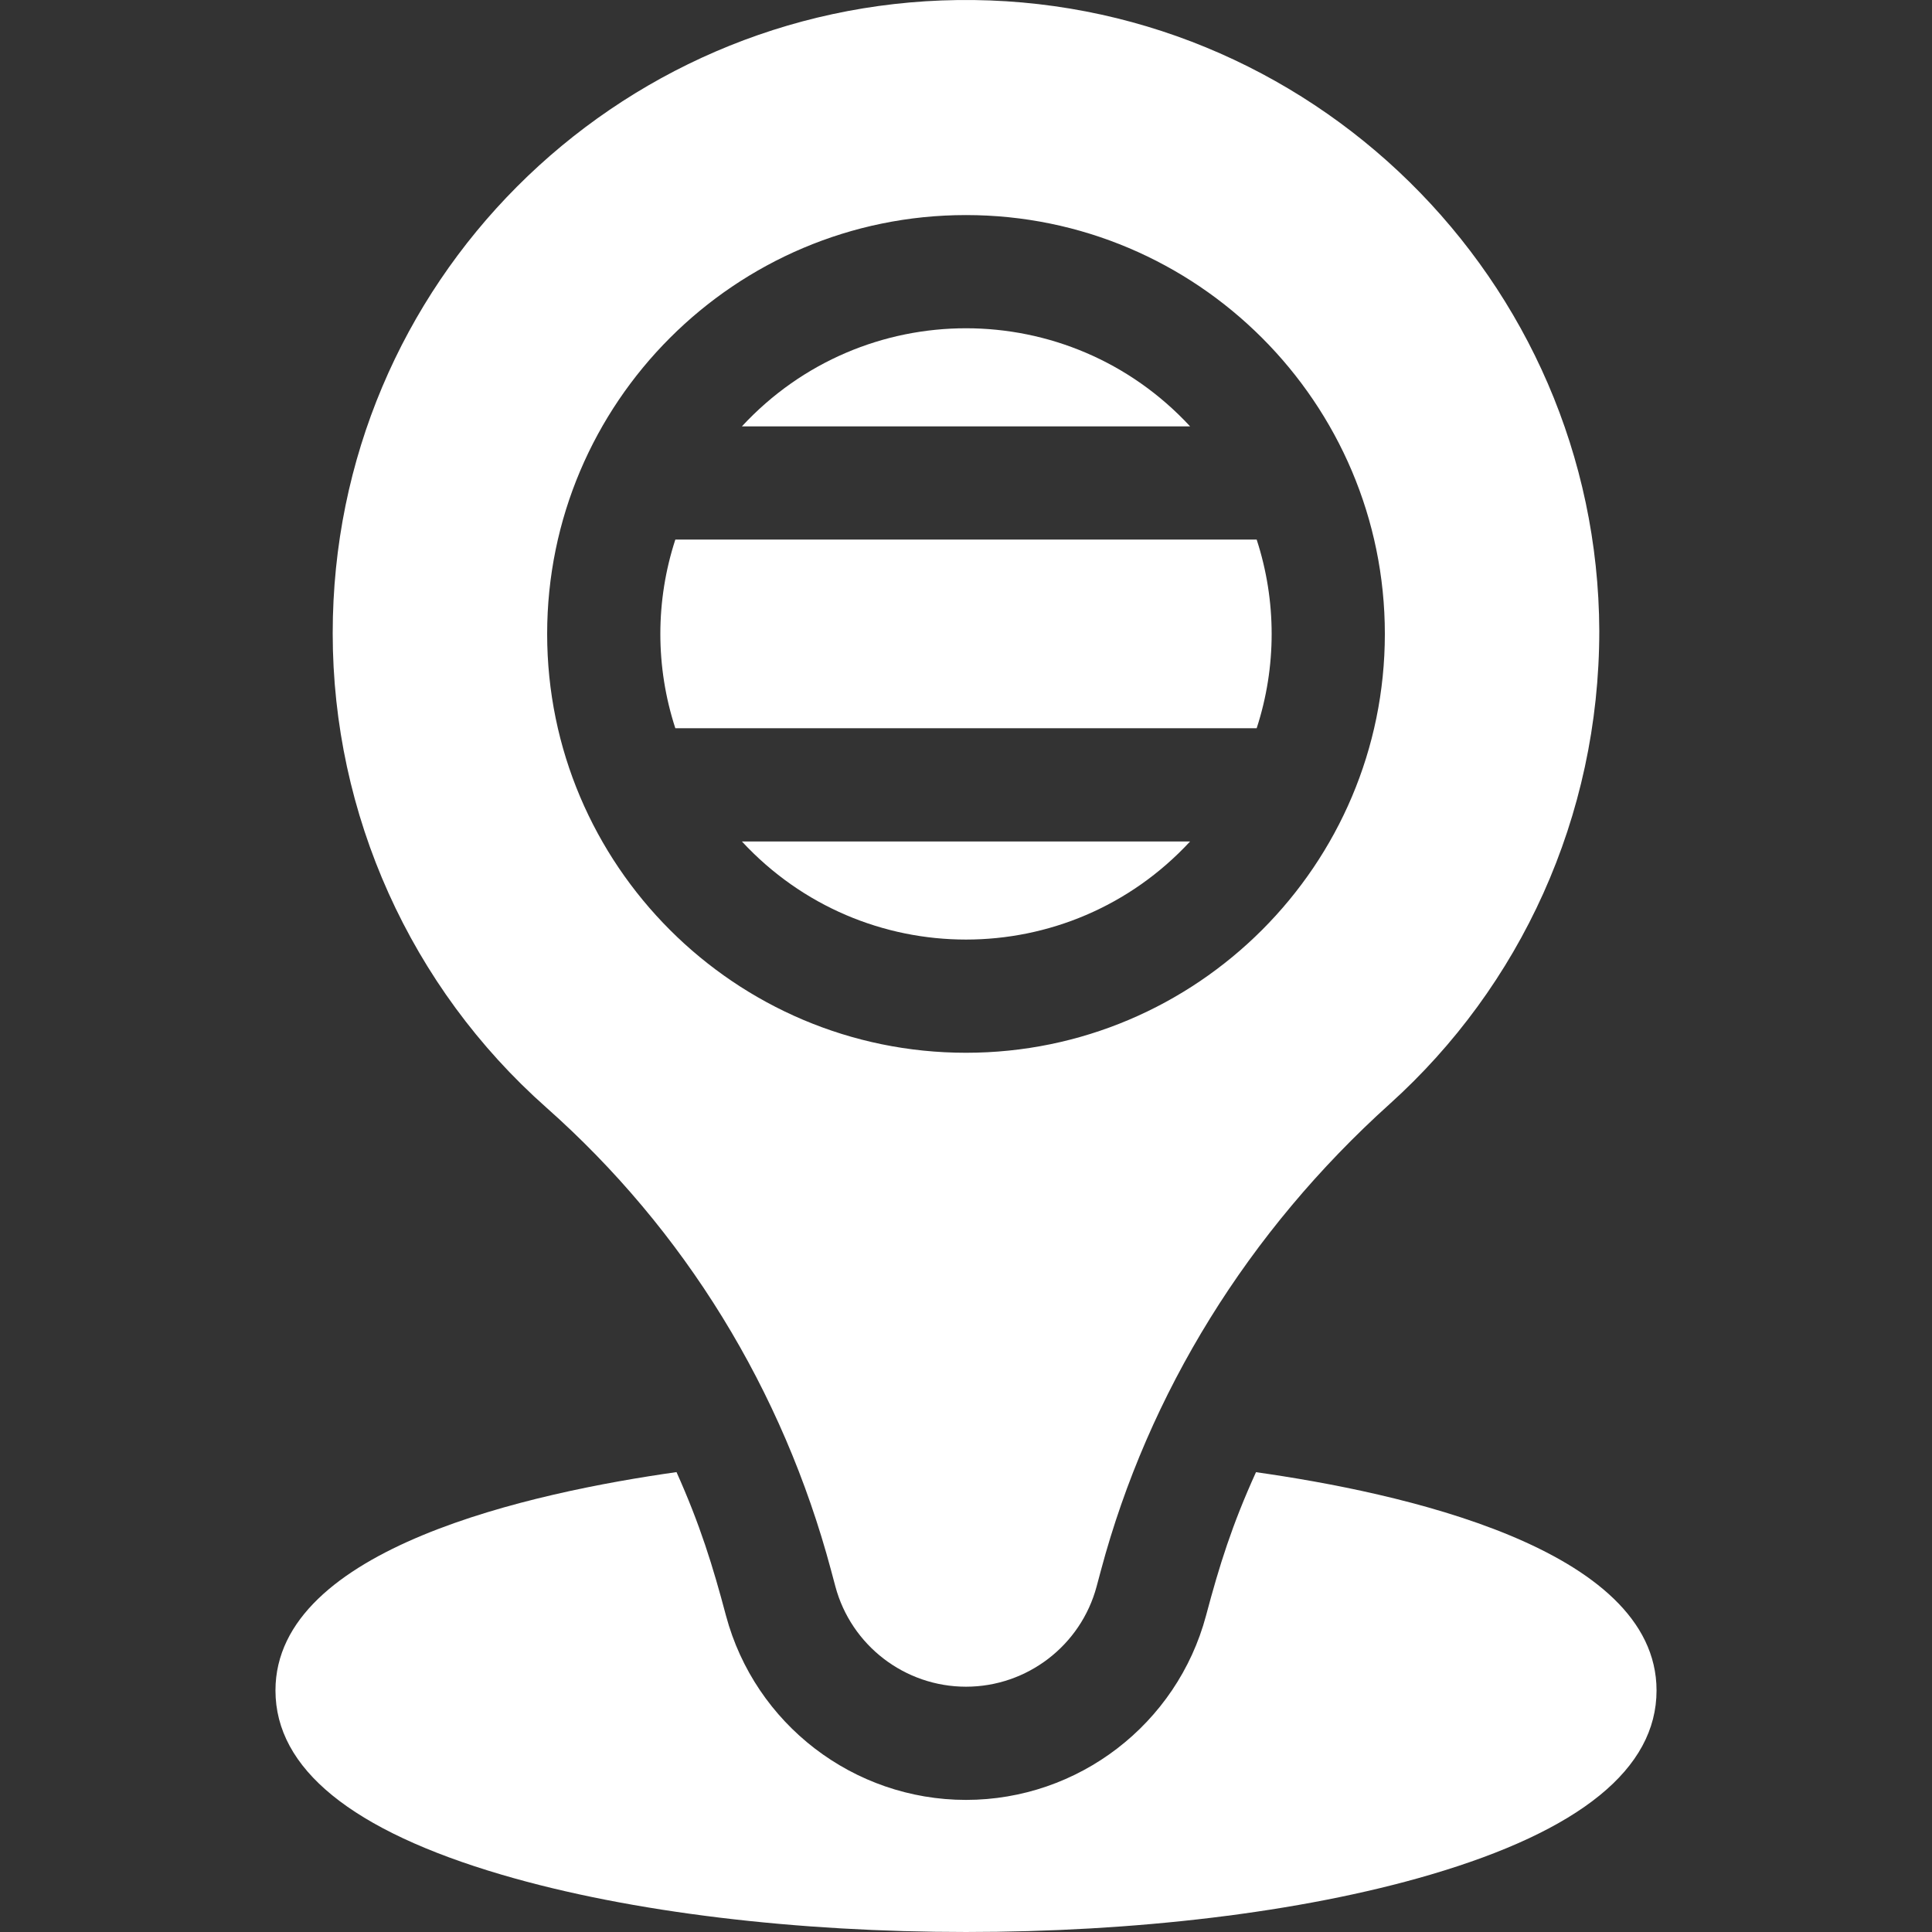
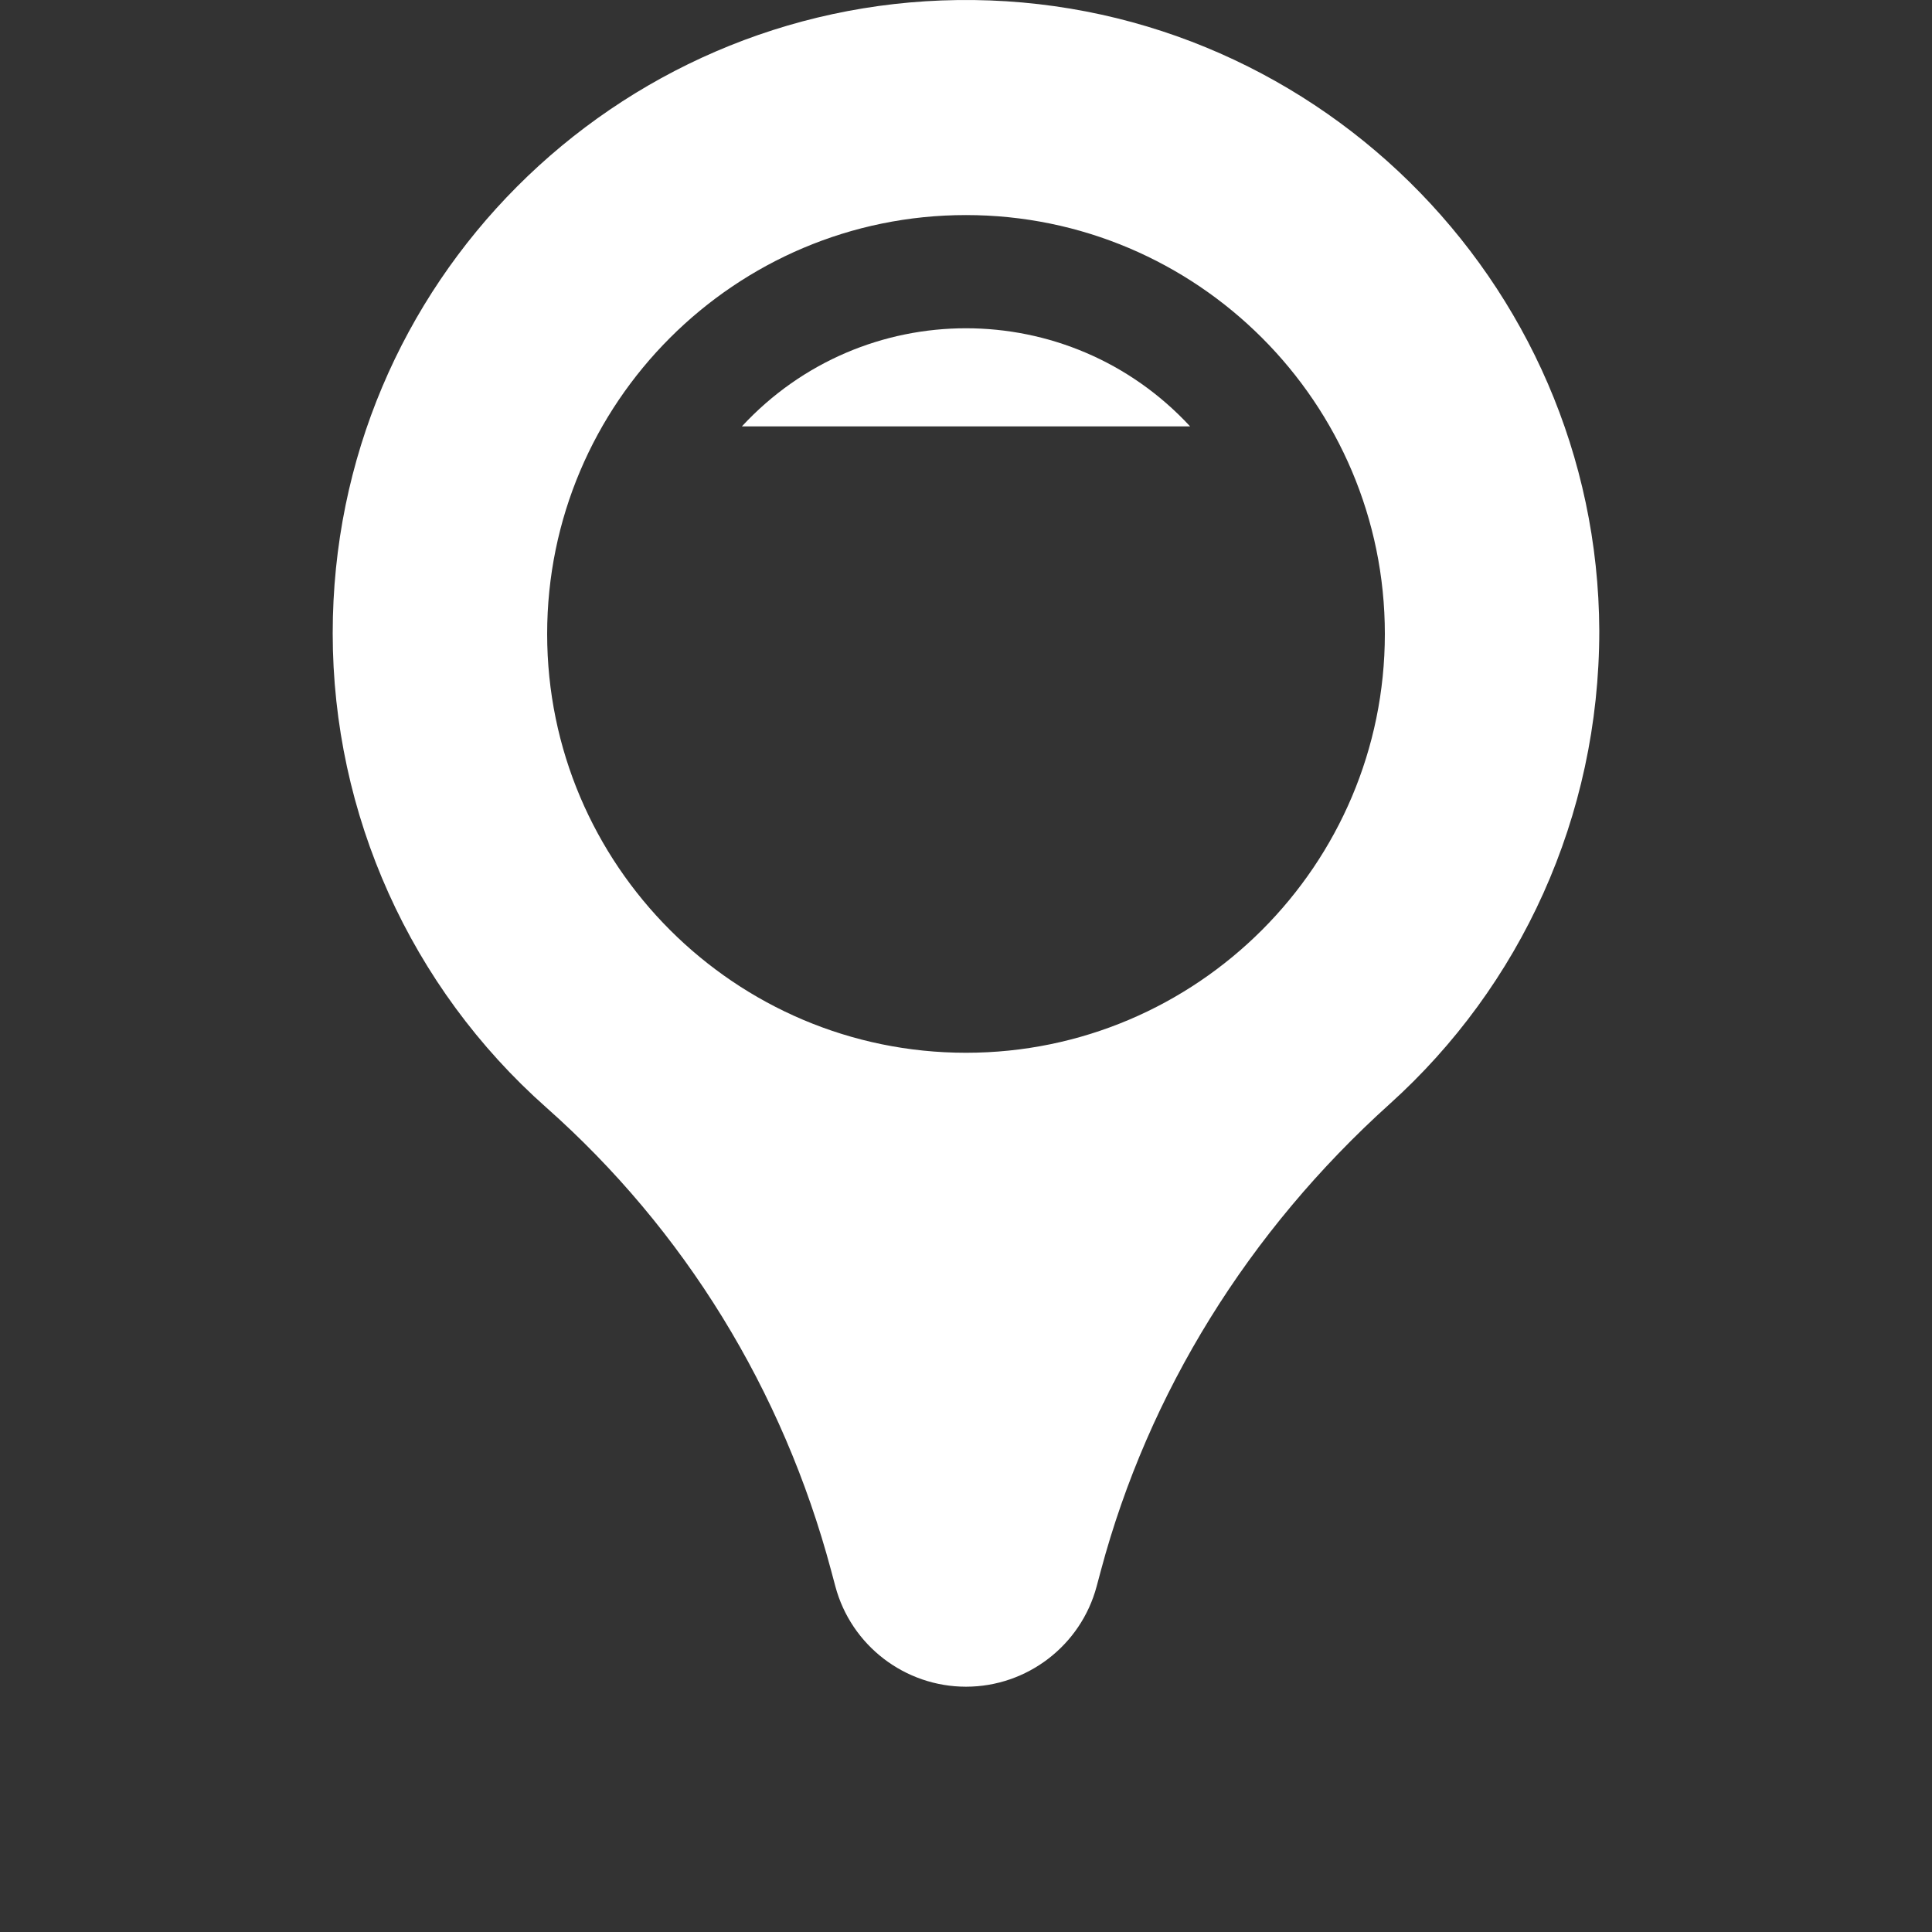
<svg xmlns="http://www.w3.org/2000/svg" id="Capa_1" enable-background="new 0 0 512.001 512.001" height="512" viewBox="0 0 512.001 512.001" width="512" fill="#FFFFFF">
  <rect x="0" y="0" width="512.001" height="512.001" fill="#333333" stroke="none" />
  <g>
-     <path d="m332.851 390.145c-6.348 13.964-9.694 24.679-13.24 38.01-7.69 28.76-33.85 48.84-63.61 48.84-29.77 0-55.92-20.08-63.61-48.84-3.49-13.151-6.856-24.08-13.11-38.03-37.76 5.356-106.28 19.965-106.28 57.87 0 20.71 20.18 37.13 59.98 48.83 68.82 20.23 177.187 20.24 246.04 0 39.8-11.7 59.98-28.12 59.98-48.83 0-37.933-68.666-52.543-106.15-57.85z" />
-     <path d="m315.391 222.995h-118.78c32.113 34.674 86.68 34.659 118.78 0z" />
    <path d="m196.611 112.995h118.78c-32.114-34.674-86.68-34.659-118.78 0z" />
-     <path d="m333.031 192.995c5.294-16.231 5.296-33.76 0-50h-154.06c-5.294 16.231-5.296 33.76 0 50z" />
    <path d="m144.741 293.475c36.62 32.44 62.73 74.88 75.51 122.71l1.13 4.23c4.18 15.65 18.42 26.58 34.62 26.58s30.44-10.93 34.62-26.58l1.13-4.22c12.59-47.1 39.06-89.87 76.57-123.66 34.494-31.094 55.51-75.953 55.51-125.38-.373-93.002-77.01-168.382-170.09-167.14-90.526 1.184-165.57 74.748-165.57 167.81 0 48 20.62 93.79 56.57 125.65zm111.26-236.48c61.21 0 111 49.79 111 111s-49.79 111-111 111-111-49.79-111-111 49.79-111 111-111z" />
  </g>
</svg>